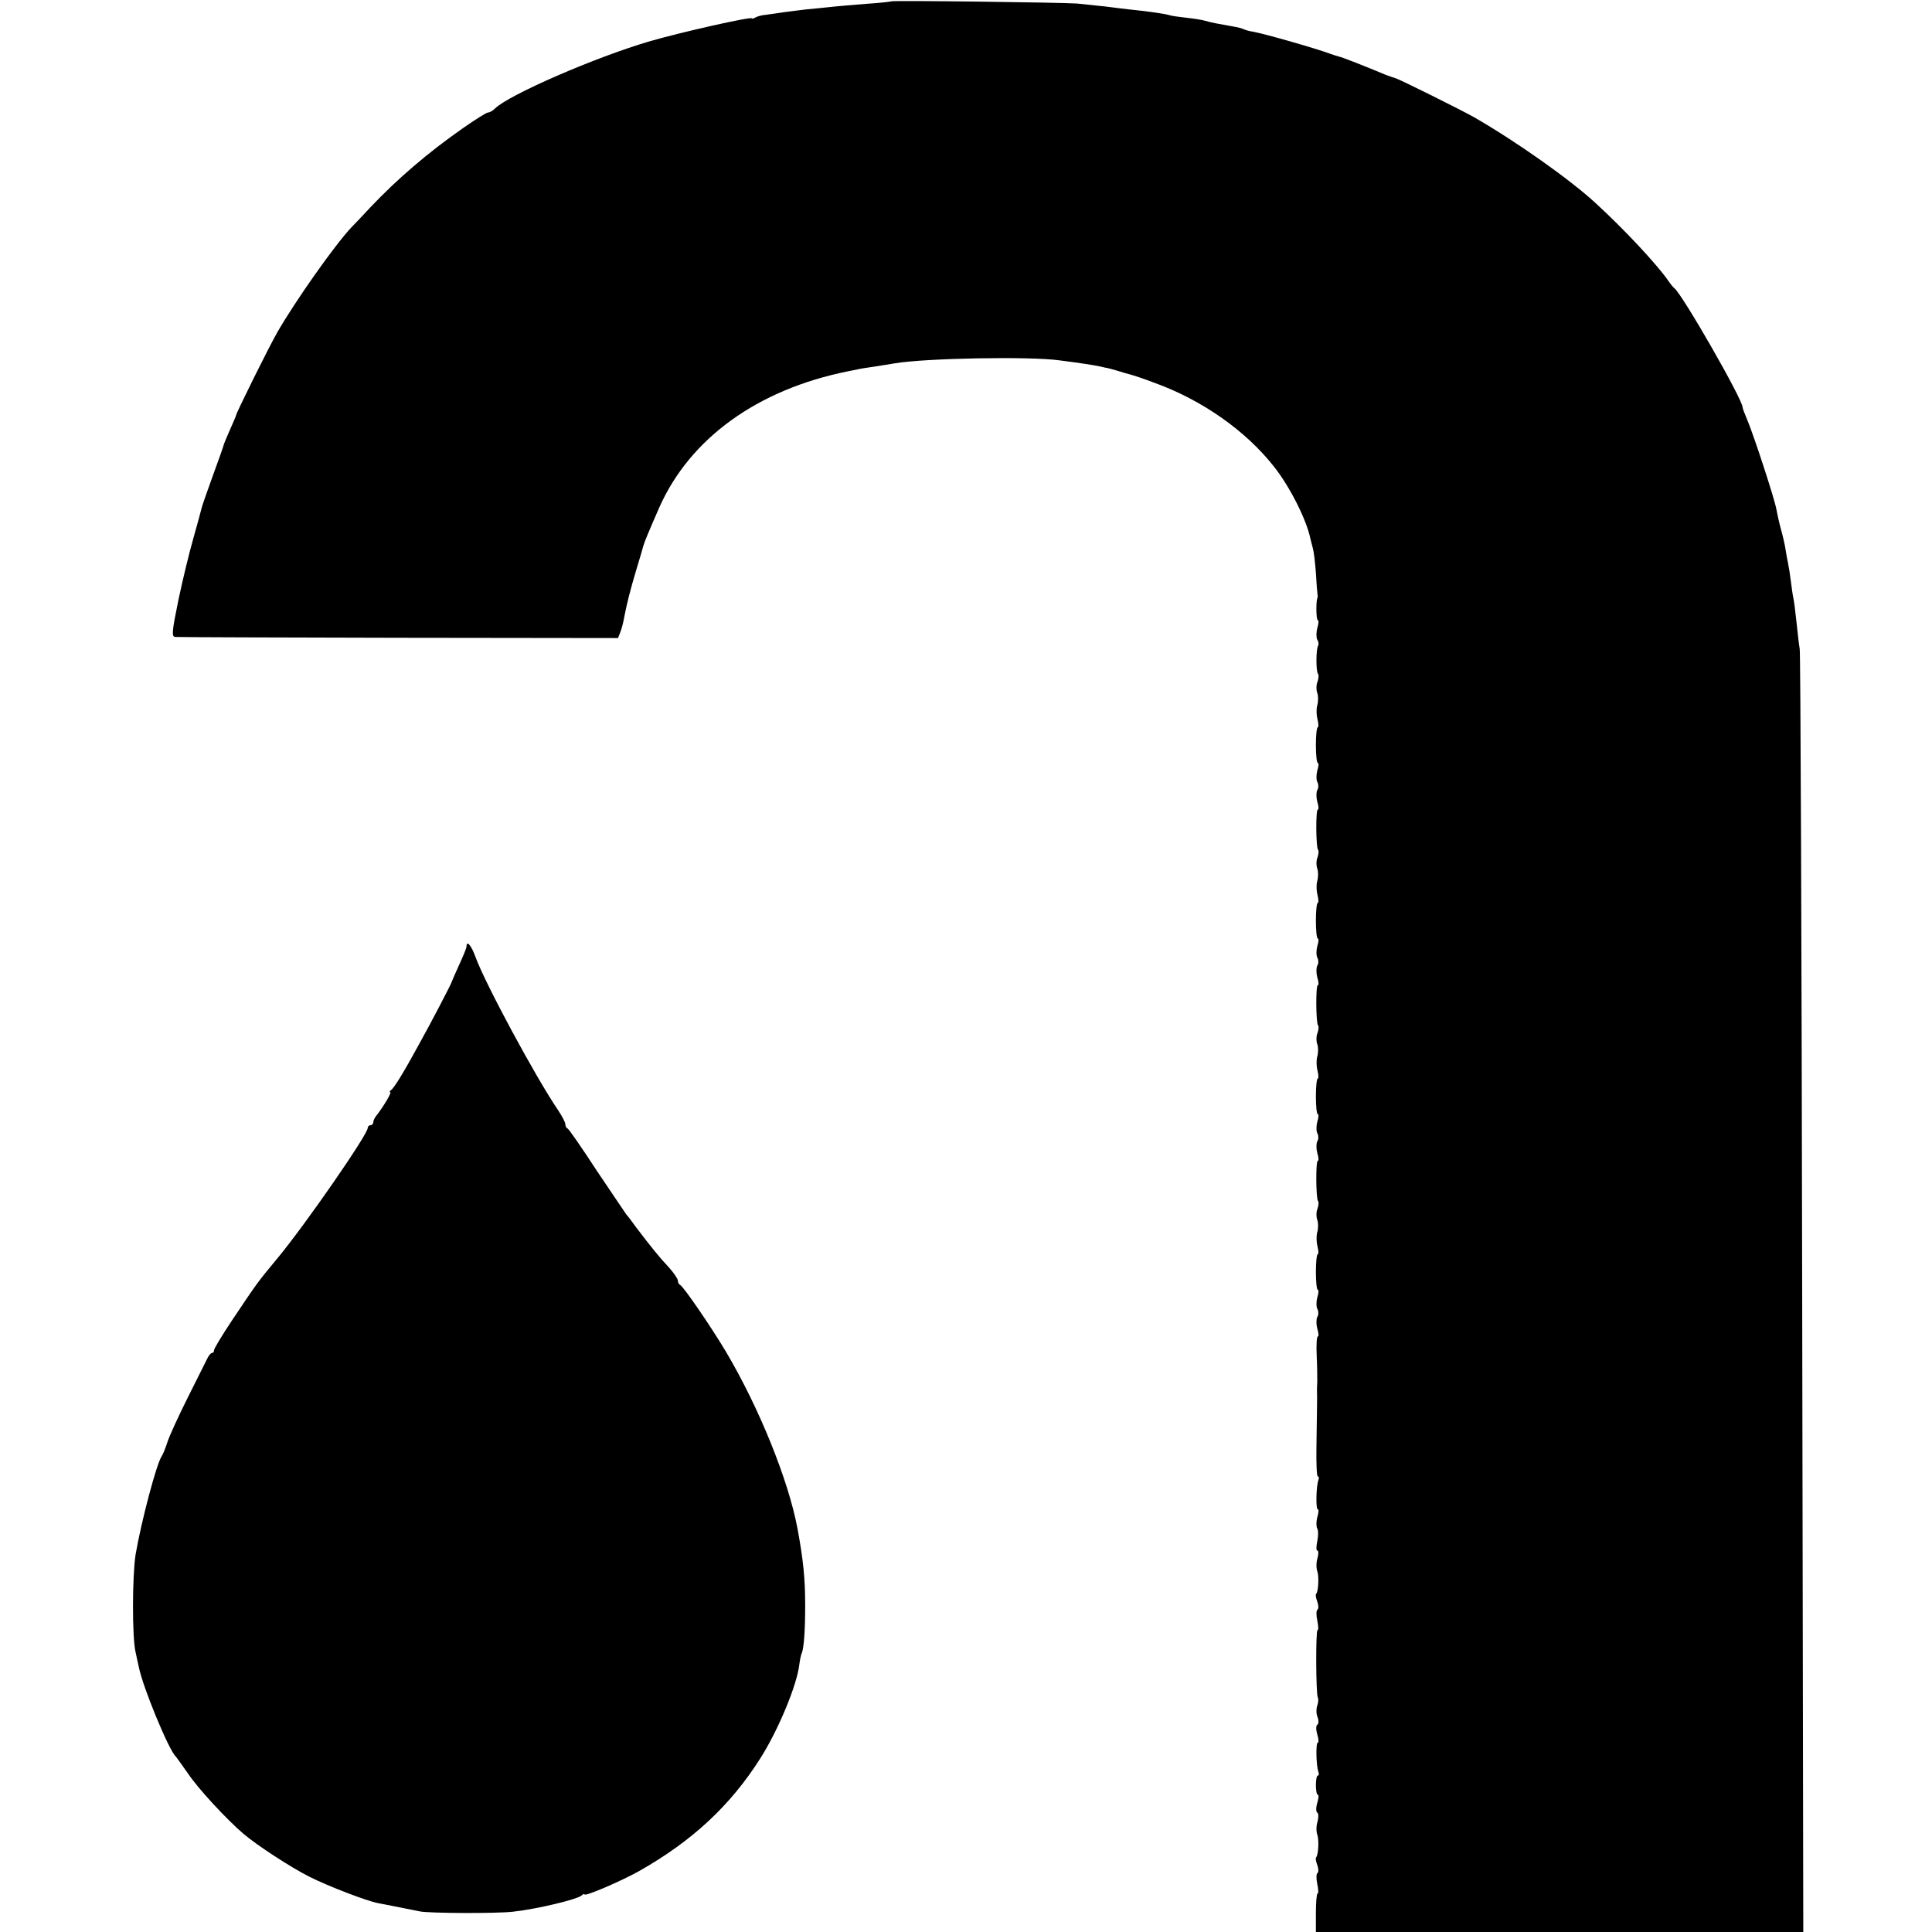
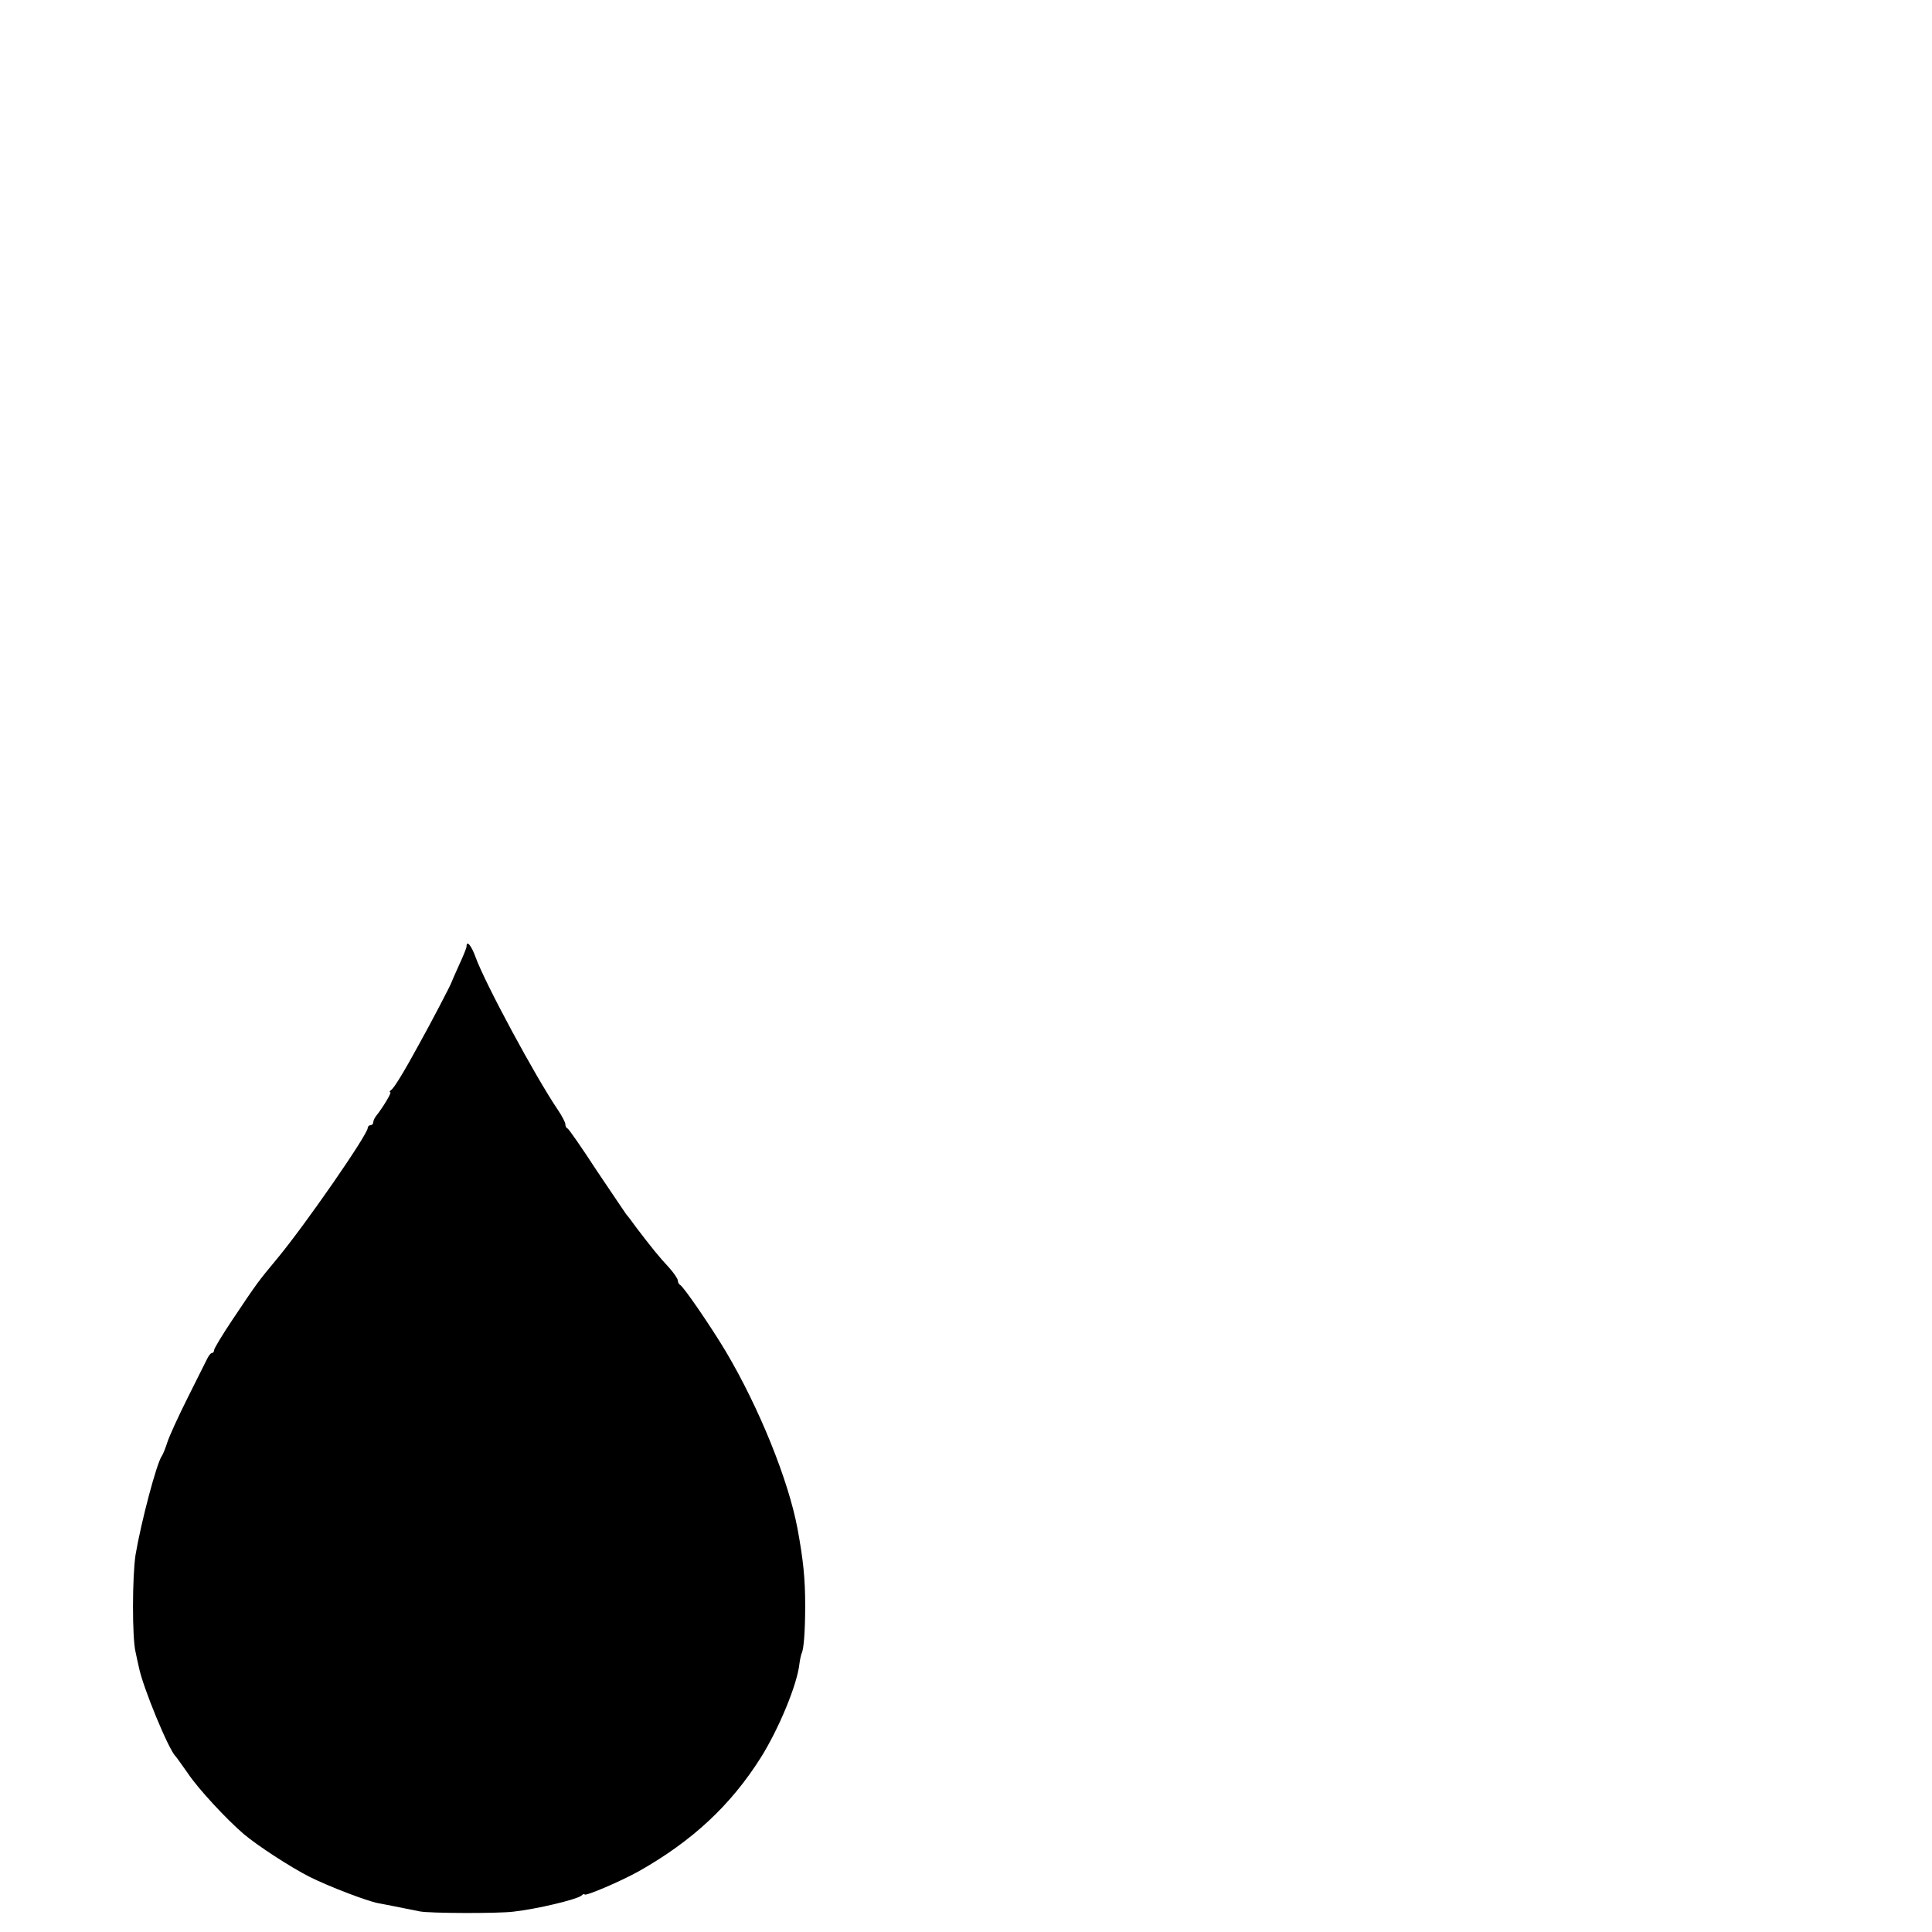
<svg xmlns="http://www.w3.org/2000/svg" version="1.0" width="704pt" height="704pt" viewBox="0 0 704 704" preserveAspectRatio="xMidYMid meet">
  <g transform="translate(0,704) scale(0.1,-0.1)" fill="#000000" stroke="none">
-     <path d="M3248 7035 c-2 -1 -43 -6 -92 -9 -49 -4 -110 -9 -135 -12 -25 -3 -62 -6 -81 -8 -19 -2 -55 -7 -80 -10 -25 -4 -56 -8 -70 -10 -14 -1 -31 -6 -38 -10 -7 -4 -12 -5 -12 -3 0 8 -257 -50 -371 -83 -199 -58 -516 -196 -566 -246 -8 -8 -19 -14 -25 -14 -5 0 -47 -26 -91 -57 -129 -90 -239 -185 -336 -287 -25 -27 -57 -61 -71 -75 -61 -65 -204 -268 -269 -381 -30 -52 -151 -296 -151 -304 0 -2 -10 -25 -22 -52 -12 -27 -23 -53 -24 -59 -1 -5 -19 -55 -39 -110 -20 -55 -38 -107 -40 -115 -2 -8 -15 -58 -30 -110 -15 -52 -40 -155 -55 -227 -24 -117 -25 -133 -11 -134 9 -1 375 -2 815 -3 l798 -1 9 23 c5 13 11 37 14 55 9 46 20 92 44 172 12 39 23 77 25 85 4 15 20 53 58 140 112 253 359 431 688 497 14 3 30 6 35 7 6 2 33 6 60 10 28 4 61 10 75 12 111 19 492 26 600 11 79 -10 122 -17 147 -22 13 -3 25 -6 28 -6 2 0 19 -5 37 -10 18 -6 40 -12 48 -14 8 -2 48 -15 87 -30 172 -62 332 -174 435 -305 58 -73 119 -194 133 -263 2 -10 7 -26 9 -35 3 -9 8 -49 11 -89 2 -39 5 -75 6 -80 1 -4 1 -10 -1 -13 -5 -15 -4 -80 2 -80 4 0 3 -13 -2 -29 -4 -15 -4 -34 0 -42 5 -7 6 -17 3 -22 -8 -13 -8 -96 0 -103 3 -3 2 -16 -2 -28 -5 -11 -5 -30 -1 -41 4 -11 4 -31 0 -45 -4 -14 -3 -37 1 -52 4 -16 4 -28 1 -28 -4 0 -7 -29 -7 -65 0 -36 3 -65 7 -65 4 0 3 -13 -2 -28 -4 -16 -4 -35 1 -43 4 -8 4 -21 -1 -28 -4 -8 -4 -27 0 -42 5 -16 6 -29 2 -29 -8 0 -7 -139 1 -147 3 -3 2 -15 -2 -27 -5 -11 -5 -30 -1 -41 4 -11 4 -31 0 -45 -4 -14 -3 -37 1 -52 4 -16 4 -28 1 -28 -4 0 -7 -29 -7 -65 0 -36 3 -65 7 -65 4 0 3 -13 -2 -28 -4 -16 -4 -35 1 -43 4 -8 4 -21 -1 -28 -4 -8 -4 -27 0 -42 5 -16 6 -29 2 -29 -8 0 -7 -139 1 -147 3 -3 2 -15 -2 -27 -5 -11 -5 -30 -1 -41 4 -11 4 -31 0 -45 -4 -14 -3 -37 1 -52 4 -16 4 -28 1 -28 -4 0 -7 -29 -7 -65 0 -36 3 -65 7 -65 4 0 3 -13 -2 -28 -4 -16 -4 -35 1 -43 4 -8 4 -21 -1 -28 -4 -8 -4 -27 0 -42 5 -16 6 -29 2 -29 -8 0 -7 -139 1 -147 3 -3 2 -15 -2 -27 -5 -11 -5 -30 -1 -41 4 -11 4 -31 0 -45 -4 -14 -3 -37 1 -53 4 -15 4 -27 1 -27 -4 0 -7 -29 -7 -65 0 -36 3 -65 7 -65 4 0 3 -13 -2 -28 -4 -16 -4 -35 1 -43 4 -8 4 -21 -1 -28 -4 -8 -4 -27 0 -42 5 -16 6 -29 2 -29 -4 0 -6 -33 -4 -72 2 -40 2 -82 2 -93 -1 -11 -1 -27 -1 -35 1 -18 0 -60 -2 -203 -1 -59 1 -107 5 -107 4 0 5 -6 2 -14 -8 -21 -10 -106 -2 -106 4 0 3 -13 -2 -29 -4 -15 -4 -34 0 -41 4 -6 4 -27 0 -46 -4 -19 -4 -34 0 -34 5 0 5 -12 1 -27 -5 -16 -5 -37 -1 -48 7 -19 4 -74 -4 -83 -3 -2 -1 -15 4 -28 5 -13 5 -26 1 -29 -5 -3 -5 -21 -1 -40 4 -19 5 -35 1 -35 -7 0 -6 -233 1 -246 3 -5 2 -18 -2 -29 -4 -11 -4 -30 1 -42 5 -12 4 -25 -1 -28 -5 -3 -5 -18 0 -35 5 -17 6 -30 2 -30 -8 0 -6 -85 2 -106 3 -8 2 -14 -2 -14 -4 0 -7 -16 -7 -35 0 -19 3 -35 7 -35 4 0 3 -13 -2 -30 -5 -16 -5 -32 0 -35 5 -3 5 -18 1 -33 -5 -15 -5 -36 -1 -47 7 -19 4 -74 -4 -83 -3 -2 -1 -15 4 -28 5 -13 5 -26 1 -29 -5 -3 -5 -21 -1 -40 4 -19 5 -35 1 -35 -3 0 -6 -32 -6 -70 l0 -70 888 0 888 0 -4 2322 c-2 1278 -6 2337 -9 2353 -3 17 -8 62 -12 100 -4 39 -9 77 -11 85 -2 8 -6 35 -9 60 -3 25 -8 56 -11 70 -3 14 -7 36 -9 50 -2 14 -9 45 -16 70 -7 25 -14 58 -17 74 -5 33 -84 275 -107 328 -9 21 -16 40 -16 43 2 26 -220 413 -249 435 -4 3 -14 15 -22 27 -41 59 -159 186 -265 283 -93 86 -290 225 -443 313 -46 26 -273 139 -286 142 -5 1 -21 7 -35 12 -74 31 -160 65 -172 67 -7 2 -20 6 -28 9 -50 19 -239 73 -282 81 -15 2 -31 7 -35 9 -5 3 -24 8 -43 11 -46 8 -78 14 -98 20 -9 3 -39 8 -67 11 -27 3 -57 7 -65 10 -16 5 -80 14 -140 20 -19 2 -60 7 -90 11 -30 3 -77 8 -105 11 -55 4 -672 12 -677 8z" />
    <path d="M1700 3591 c0 -5 -12 -35 -27 -67 -15 -33 -27 -61 -28 -64 -1 -6 -75 -148 -118 -225 -55 -101 -91 -160 -102 -167 -5 -4 -7 -8 -3 -8 7 0 -29 -59 -52 -87 -5 -7 -10 -17 -10 -23 0 -5 -4 -10 -10 -10 -5 0 -10 -5 -10 -10 0 -24 -227 -352 -329 -475 -73 -88 -73 -88 -166 -227 -36 -54 -65 -102 -65 -108 0 -5 -3 -10 -7 -10 -5 0 -13 -10 -19 -23 -6 -12 -38 -76 -71 -142 -33 -66 -66 -138 -73 -160 -7 -22 -16 -44 -20 -50 -19 -25 -76 -242 -96 -360 -12 -77 -13 -302 0 -355 3 -14 8 -38 12 -55 14 -72 109 -302 134 -325 3 -3 22 -30 44 -61 37 -56 141 -168 204 -222 51 -43 171 -121 240 -156 70 -35 208 -88 250 -96 15 -3 38 -7 52 -10 14 -3 36 -7 50 -10 14 -3 36 -7 50 -10 33 -7 282 -8 340 -1 89 10 229 44 248 58 6 6 12 8 12 5 0 -9 135 49 199 85 194 110 333 239 443 413 66 105 133 267 141 342 2 16 6 33 8 38 8 15 13 81 13 175 0 99 -7 166 -28 280 -33 176 -139 439 -261 645 -55 92 -155 238 -167 243 -4 2 -8 9 -8 16 0 6 -15 28 -32 47 -35 37 -67 77 -118 144 -16 22 -33 45 -38 50 -4 6 -53 78 -108 160 -54 83 -102 152 -106 153 -5 2 -8 9 -8 16 0 6 -12 29 -26 50 -83 122 -266 462 -301 558 -15 42 -33 64 -33 39z" />
  </g>
</svg>